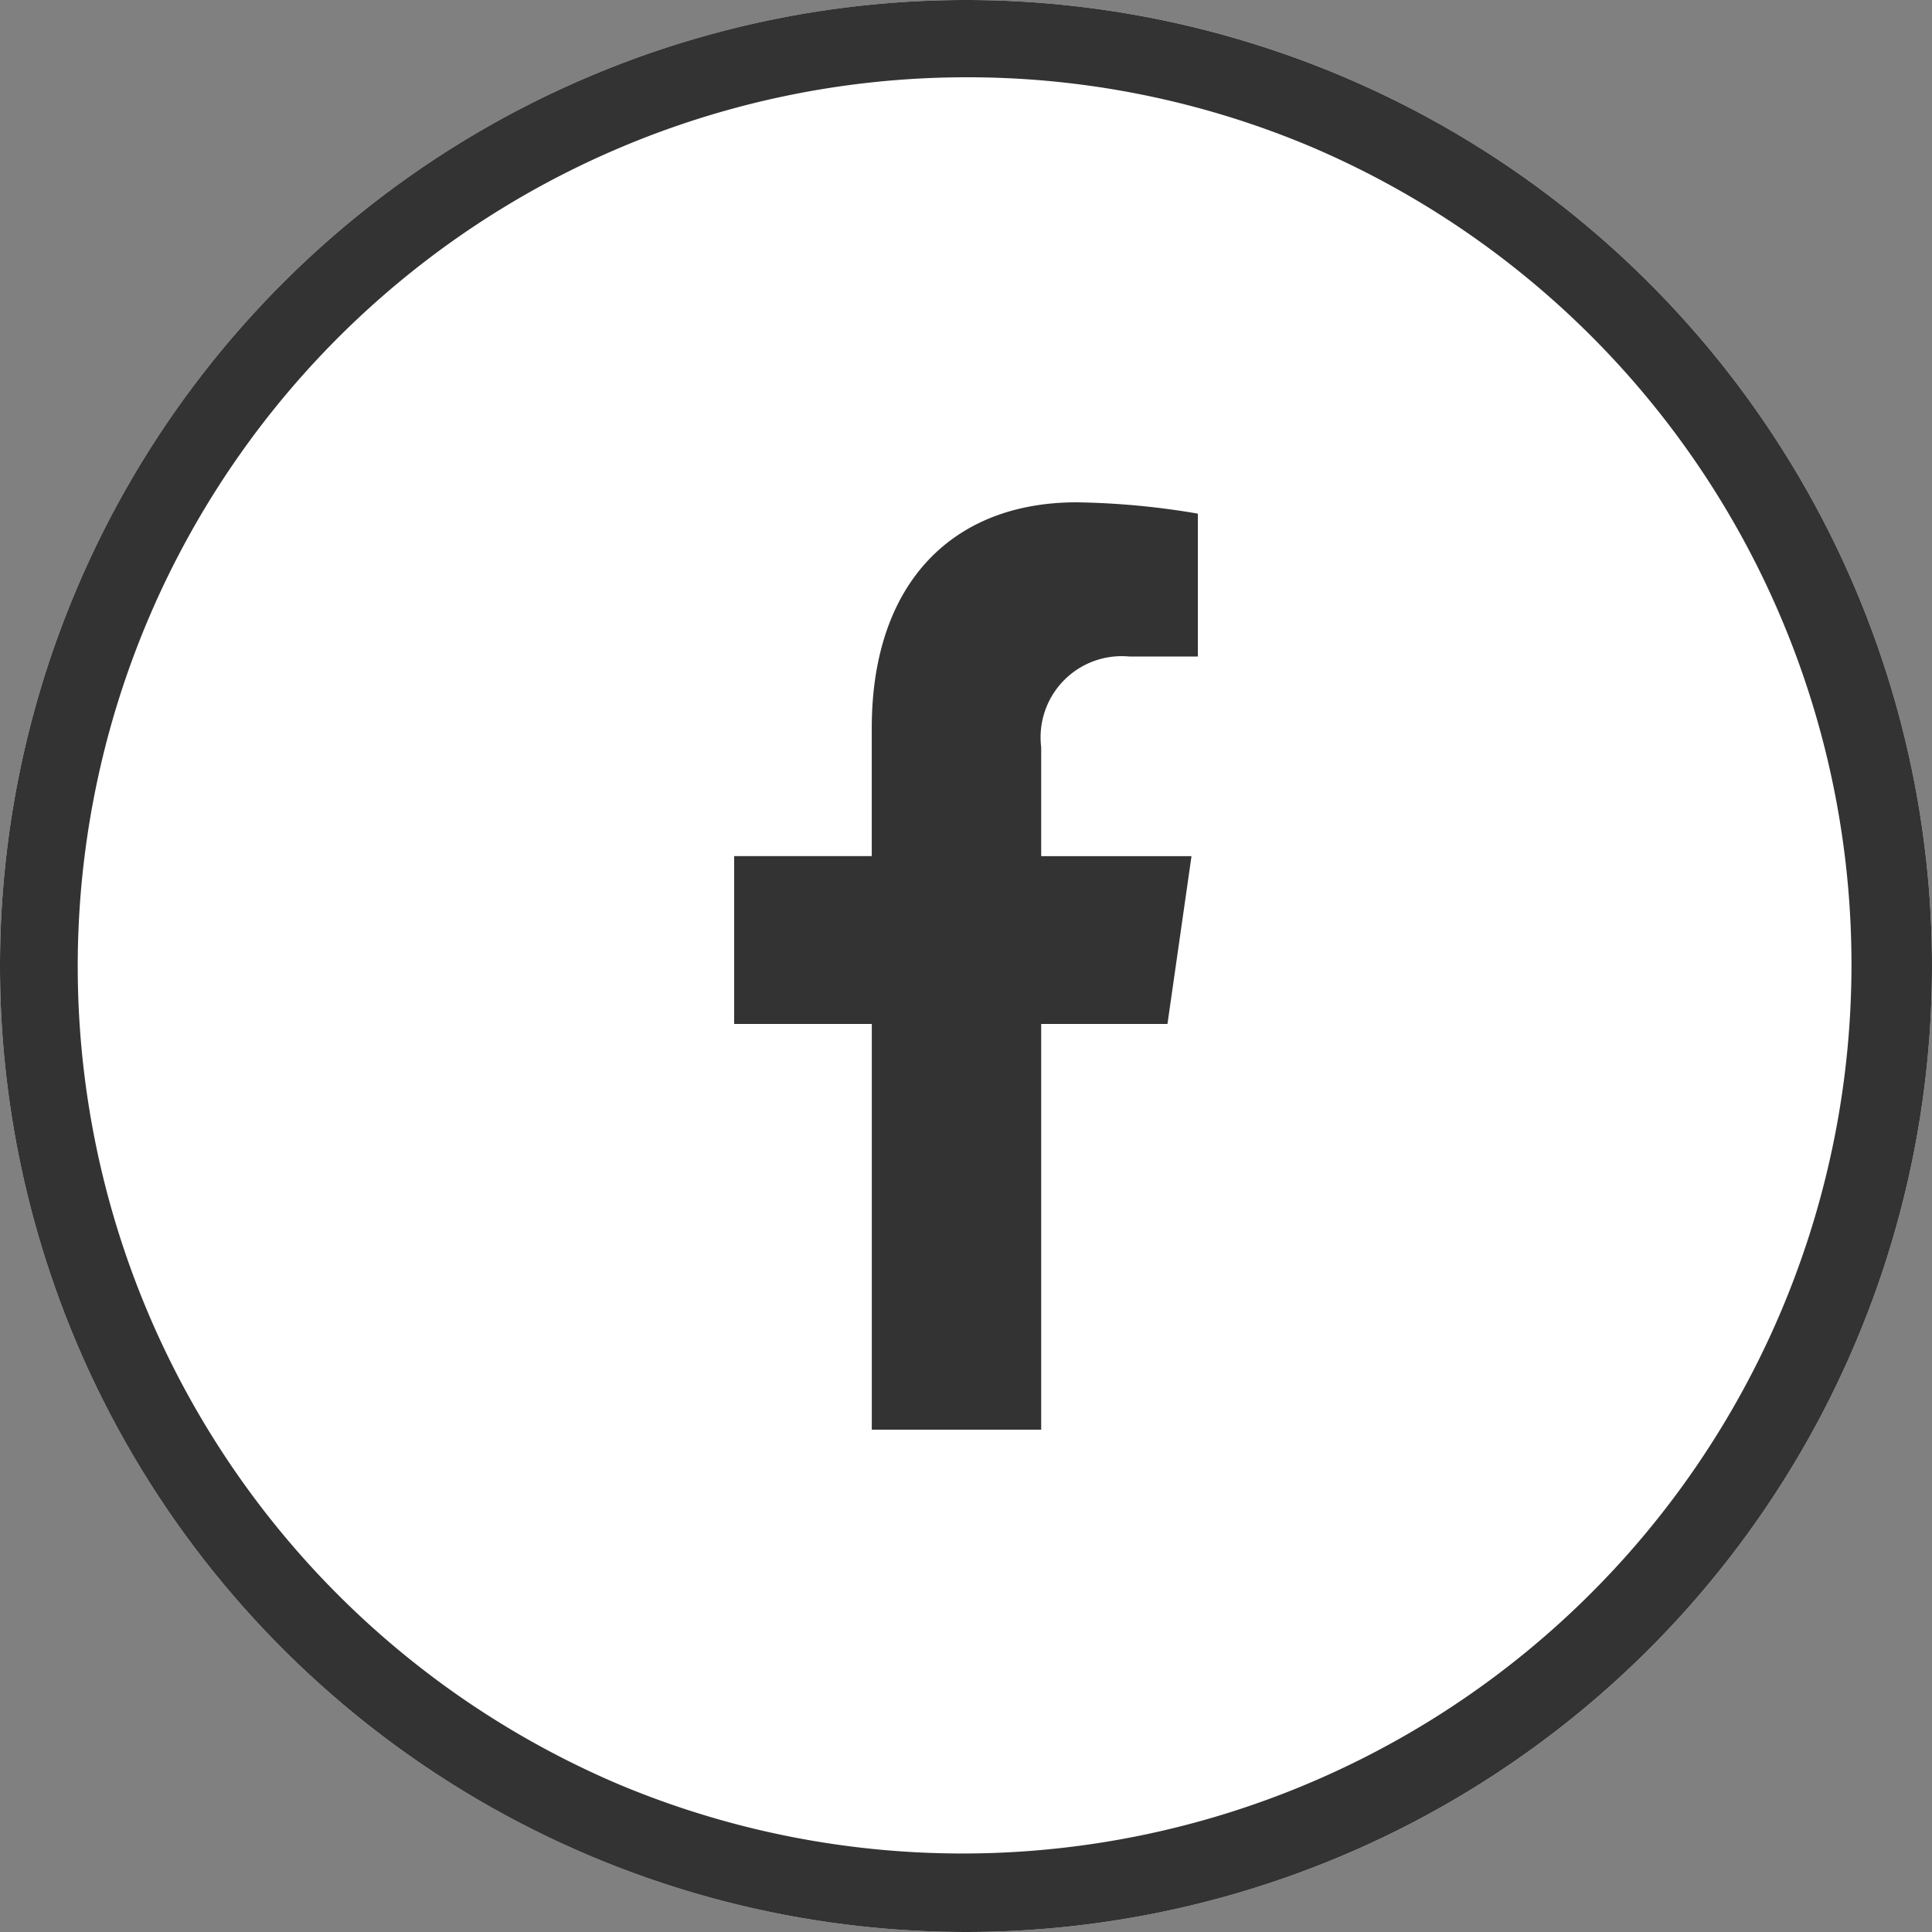
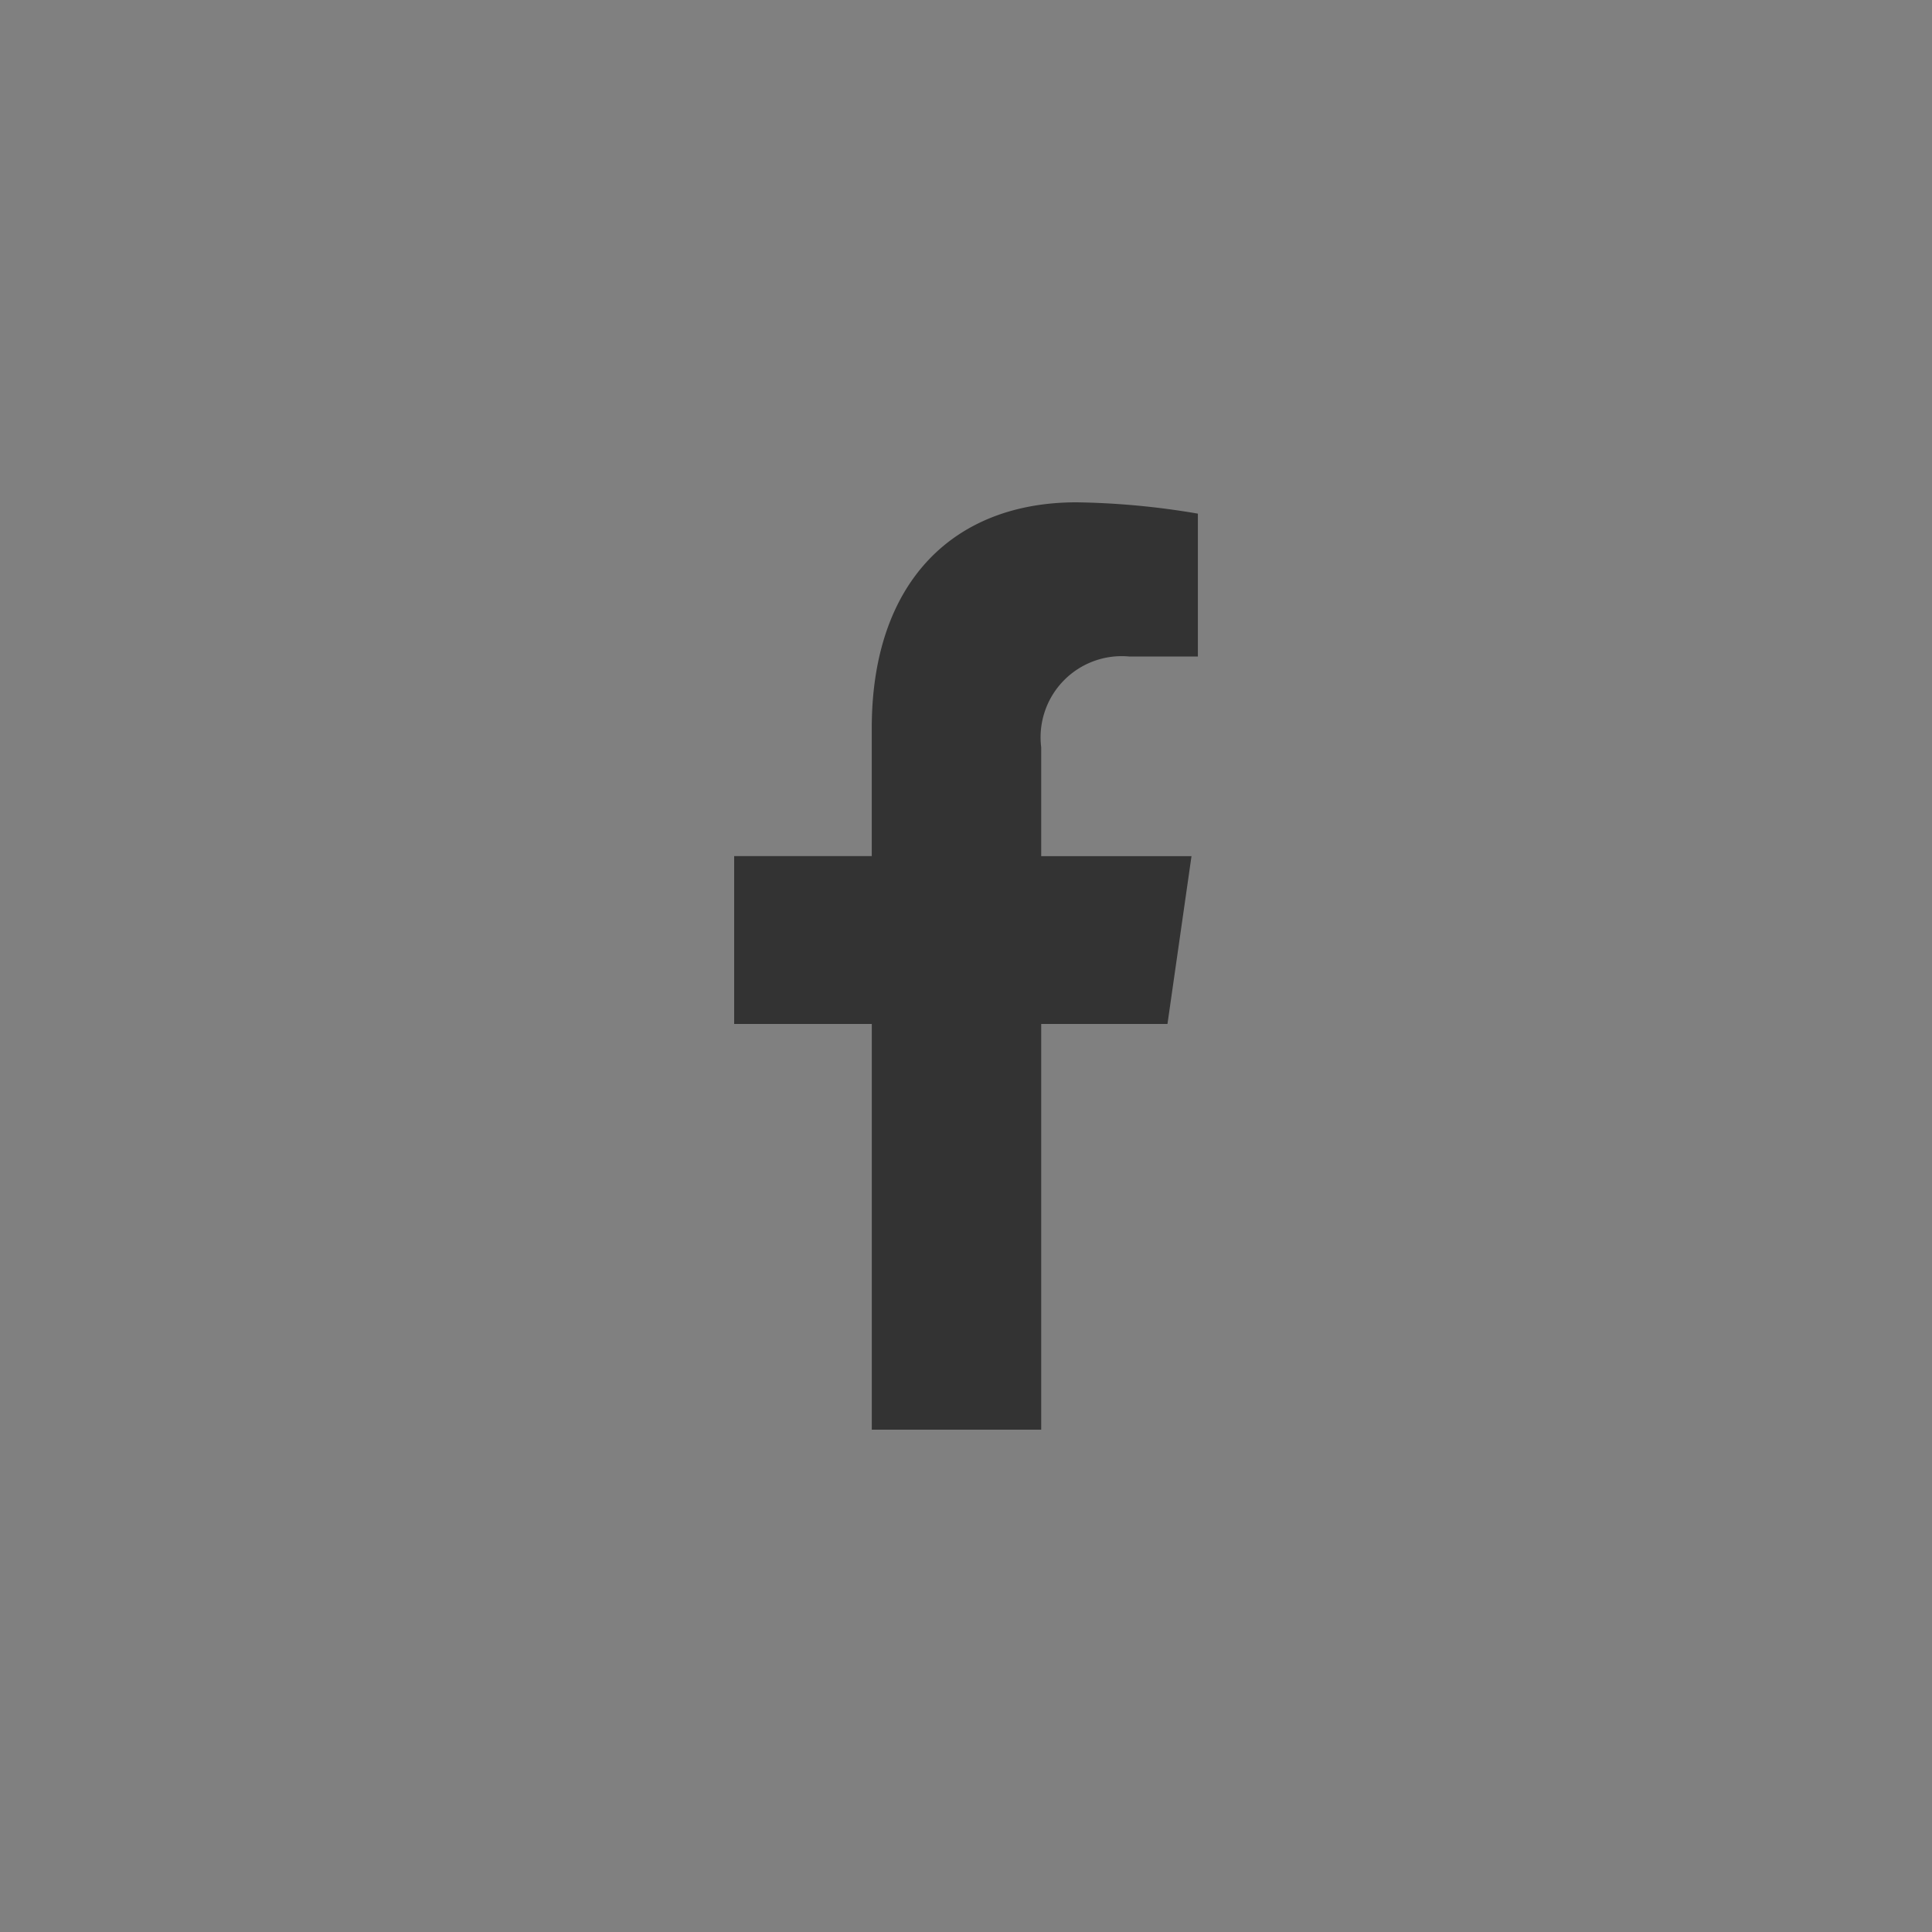
<svg xmlns="http://www.w3.org/2000/svg" width="50" height="50" viewBox="0 0 50 50">
  <rect x="0" y="0" width="50" height="50" fill="#808080" stroke="none" />
  <g id="グループ_11326" data-name="グループ 11326" transform="translate(-788 -3202)">
-     <circle id="楕円形_129" data-name="楕円形 129" cx="25" cy="25" r="25" transform="translate(788 3202)" fill="#fff" />
-     <path id="楕円形_129_-_アウトライン" data-name="楕円形 129 - アウトライン" d="M25,2a23.007,23.007,0,0,0-8.952,44.193,23.006,23.006,0,0,0,17.9-42.387A22.854,22.854,0,0,0,25,2m0-2A25,25,0,1,1,0,25,25,25,0,0,1,25,0Z" transform="translate(788 3202)" fill="#333" />
    <path id="Icon_awesome-facebook-f" data-name="Icon awesome-facebook-f" d="M12.823,13.5l.622-4.343H9.555V6.338a2.1,2.1,0,0,1,2.286-2.347h1.769V.293A20.182,20.182,0,0,0,10.47,0c-3.2,0-5.3,2.08-5.3,5.846v3.31H1.609V13.5H5.171V24H9.555V13.5Z" transform="translate(805.391 3215)" fill="#333" />
  </g>
</svg>